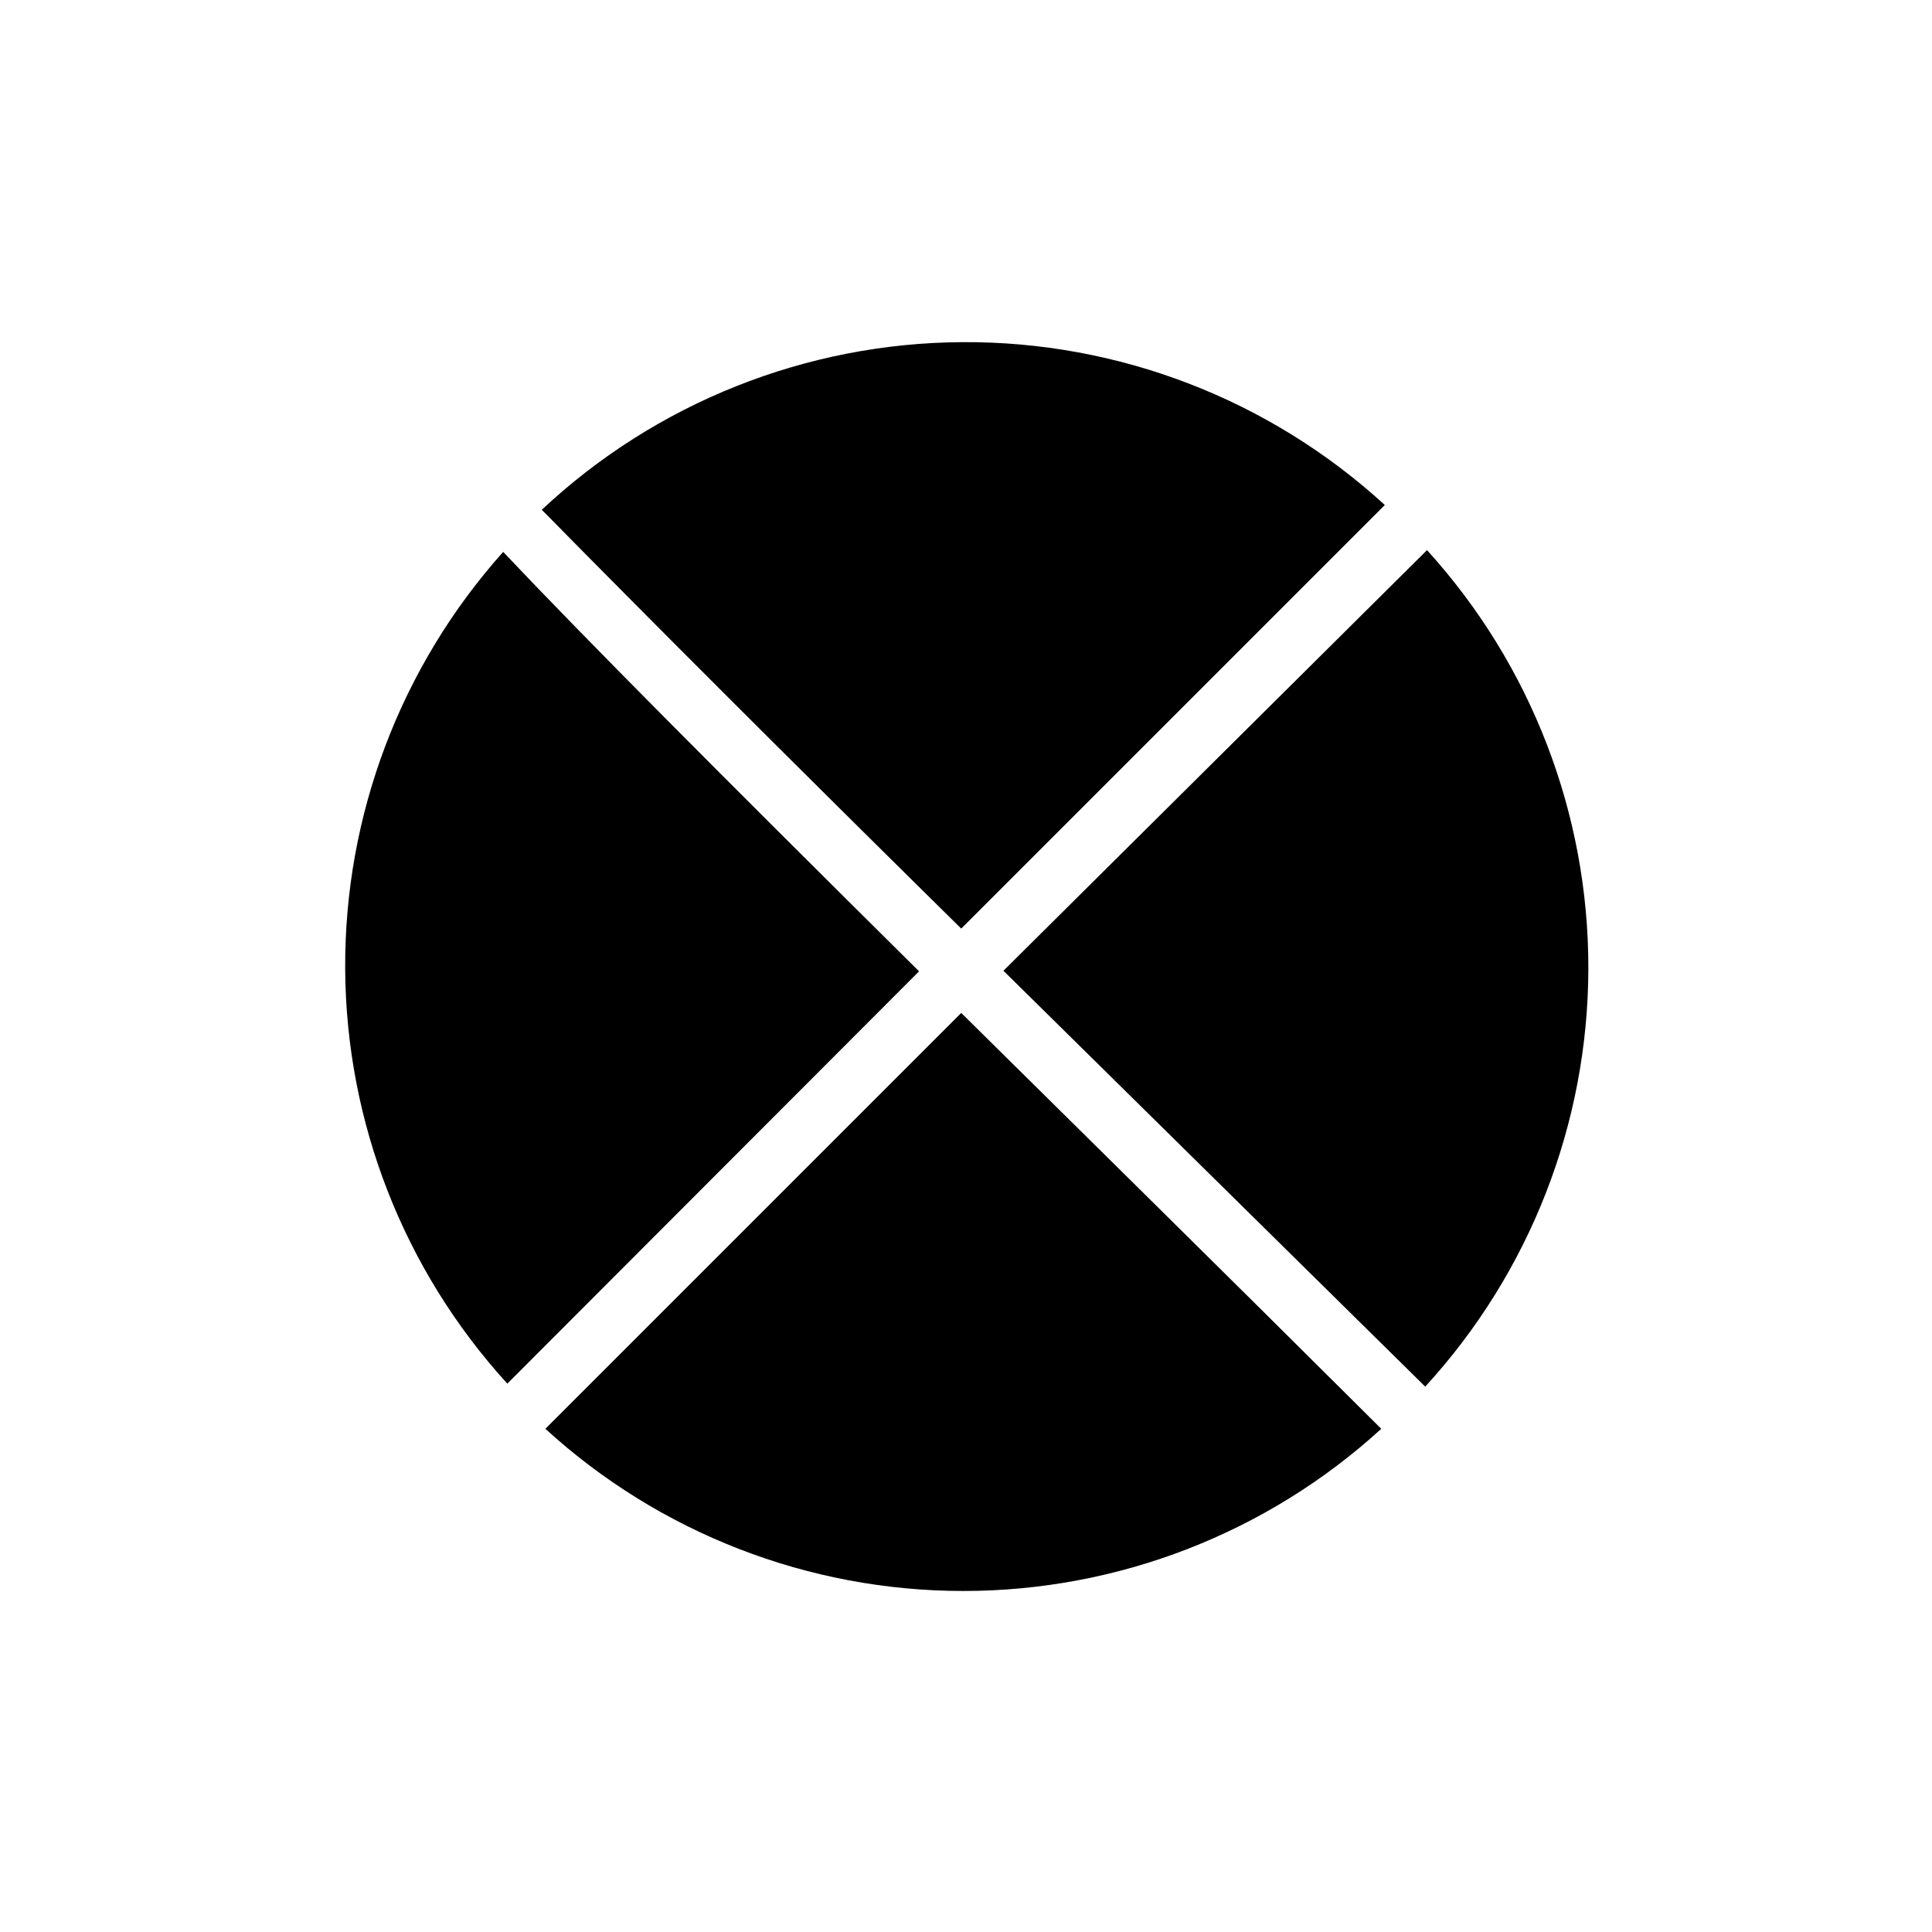
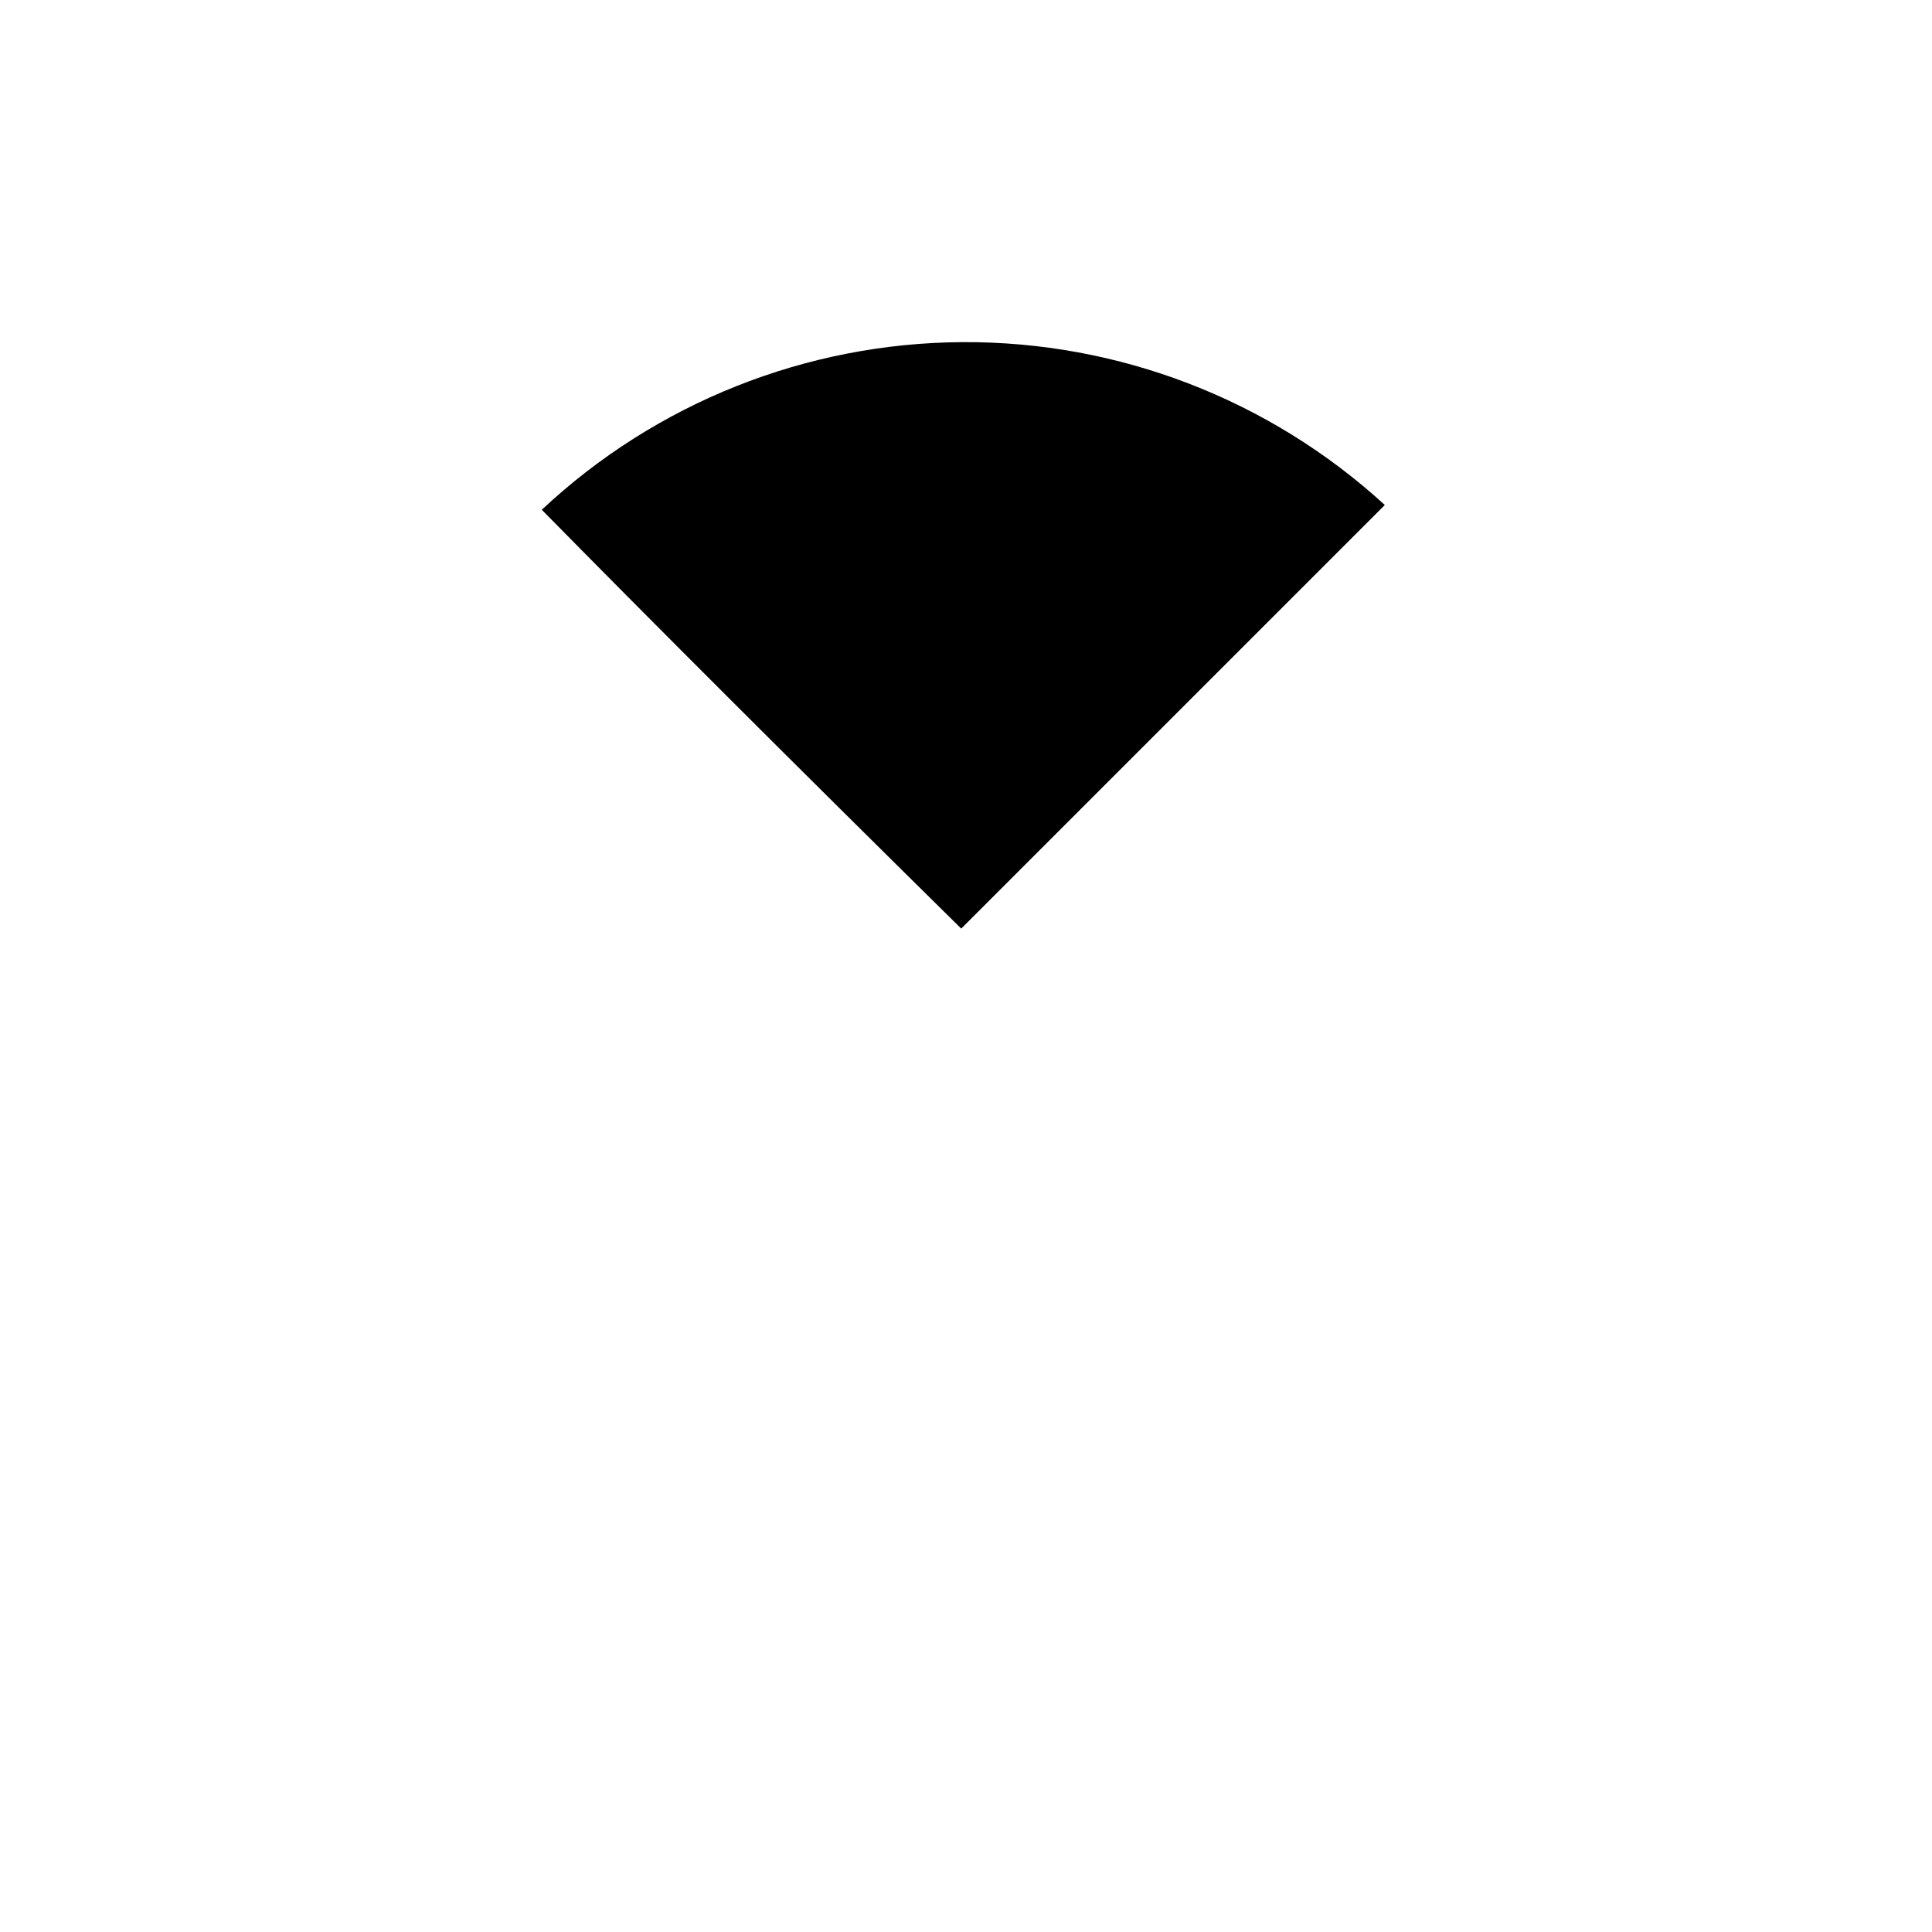
<svg xmlns="http://www.w3.org/2000/svg" fill="#000000" width="800px" height="800px" version="1.1" viewBox="144 144 512 512">
  <g>
-     <path d="m387.56 401.41c-53.531-53.059-88.324-88.008-110.21-111.15h-0.004c-27.152 30.352-42.074 69.699-41.871 110.42s15.52 79.918 42.973 110z" />
    <path d="m398.74 390.08 112.25-112.25c-30.543-27.98-70.527-43.395-111.95-43.16-41.422 0.234-81.23 16.098-111.46 44.422 27.551 28.023 67.383 67.855 111.15 110.99z" />
-     <path d="m409.92 401.26 111.78 110.21c27.723-30.227 43.145-69.73 43.23-110.75 0.086-41.016-15.164-80.582-42.758-110.93z" />
-     <path d="m398.74 412.44-110.21 110.21c30.262 27.648 69.77 42.977 110.76 42.977 40.992 0 80.5-15.328 110.76-42.977-43.297-43.137-80.297-79.508-111.31-110.21z" />
+     <path d="m409.92 401.26 111.78 110.21z" />
  </g>
</svg>